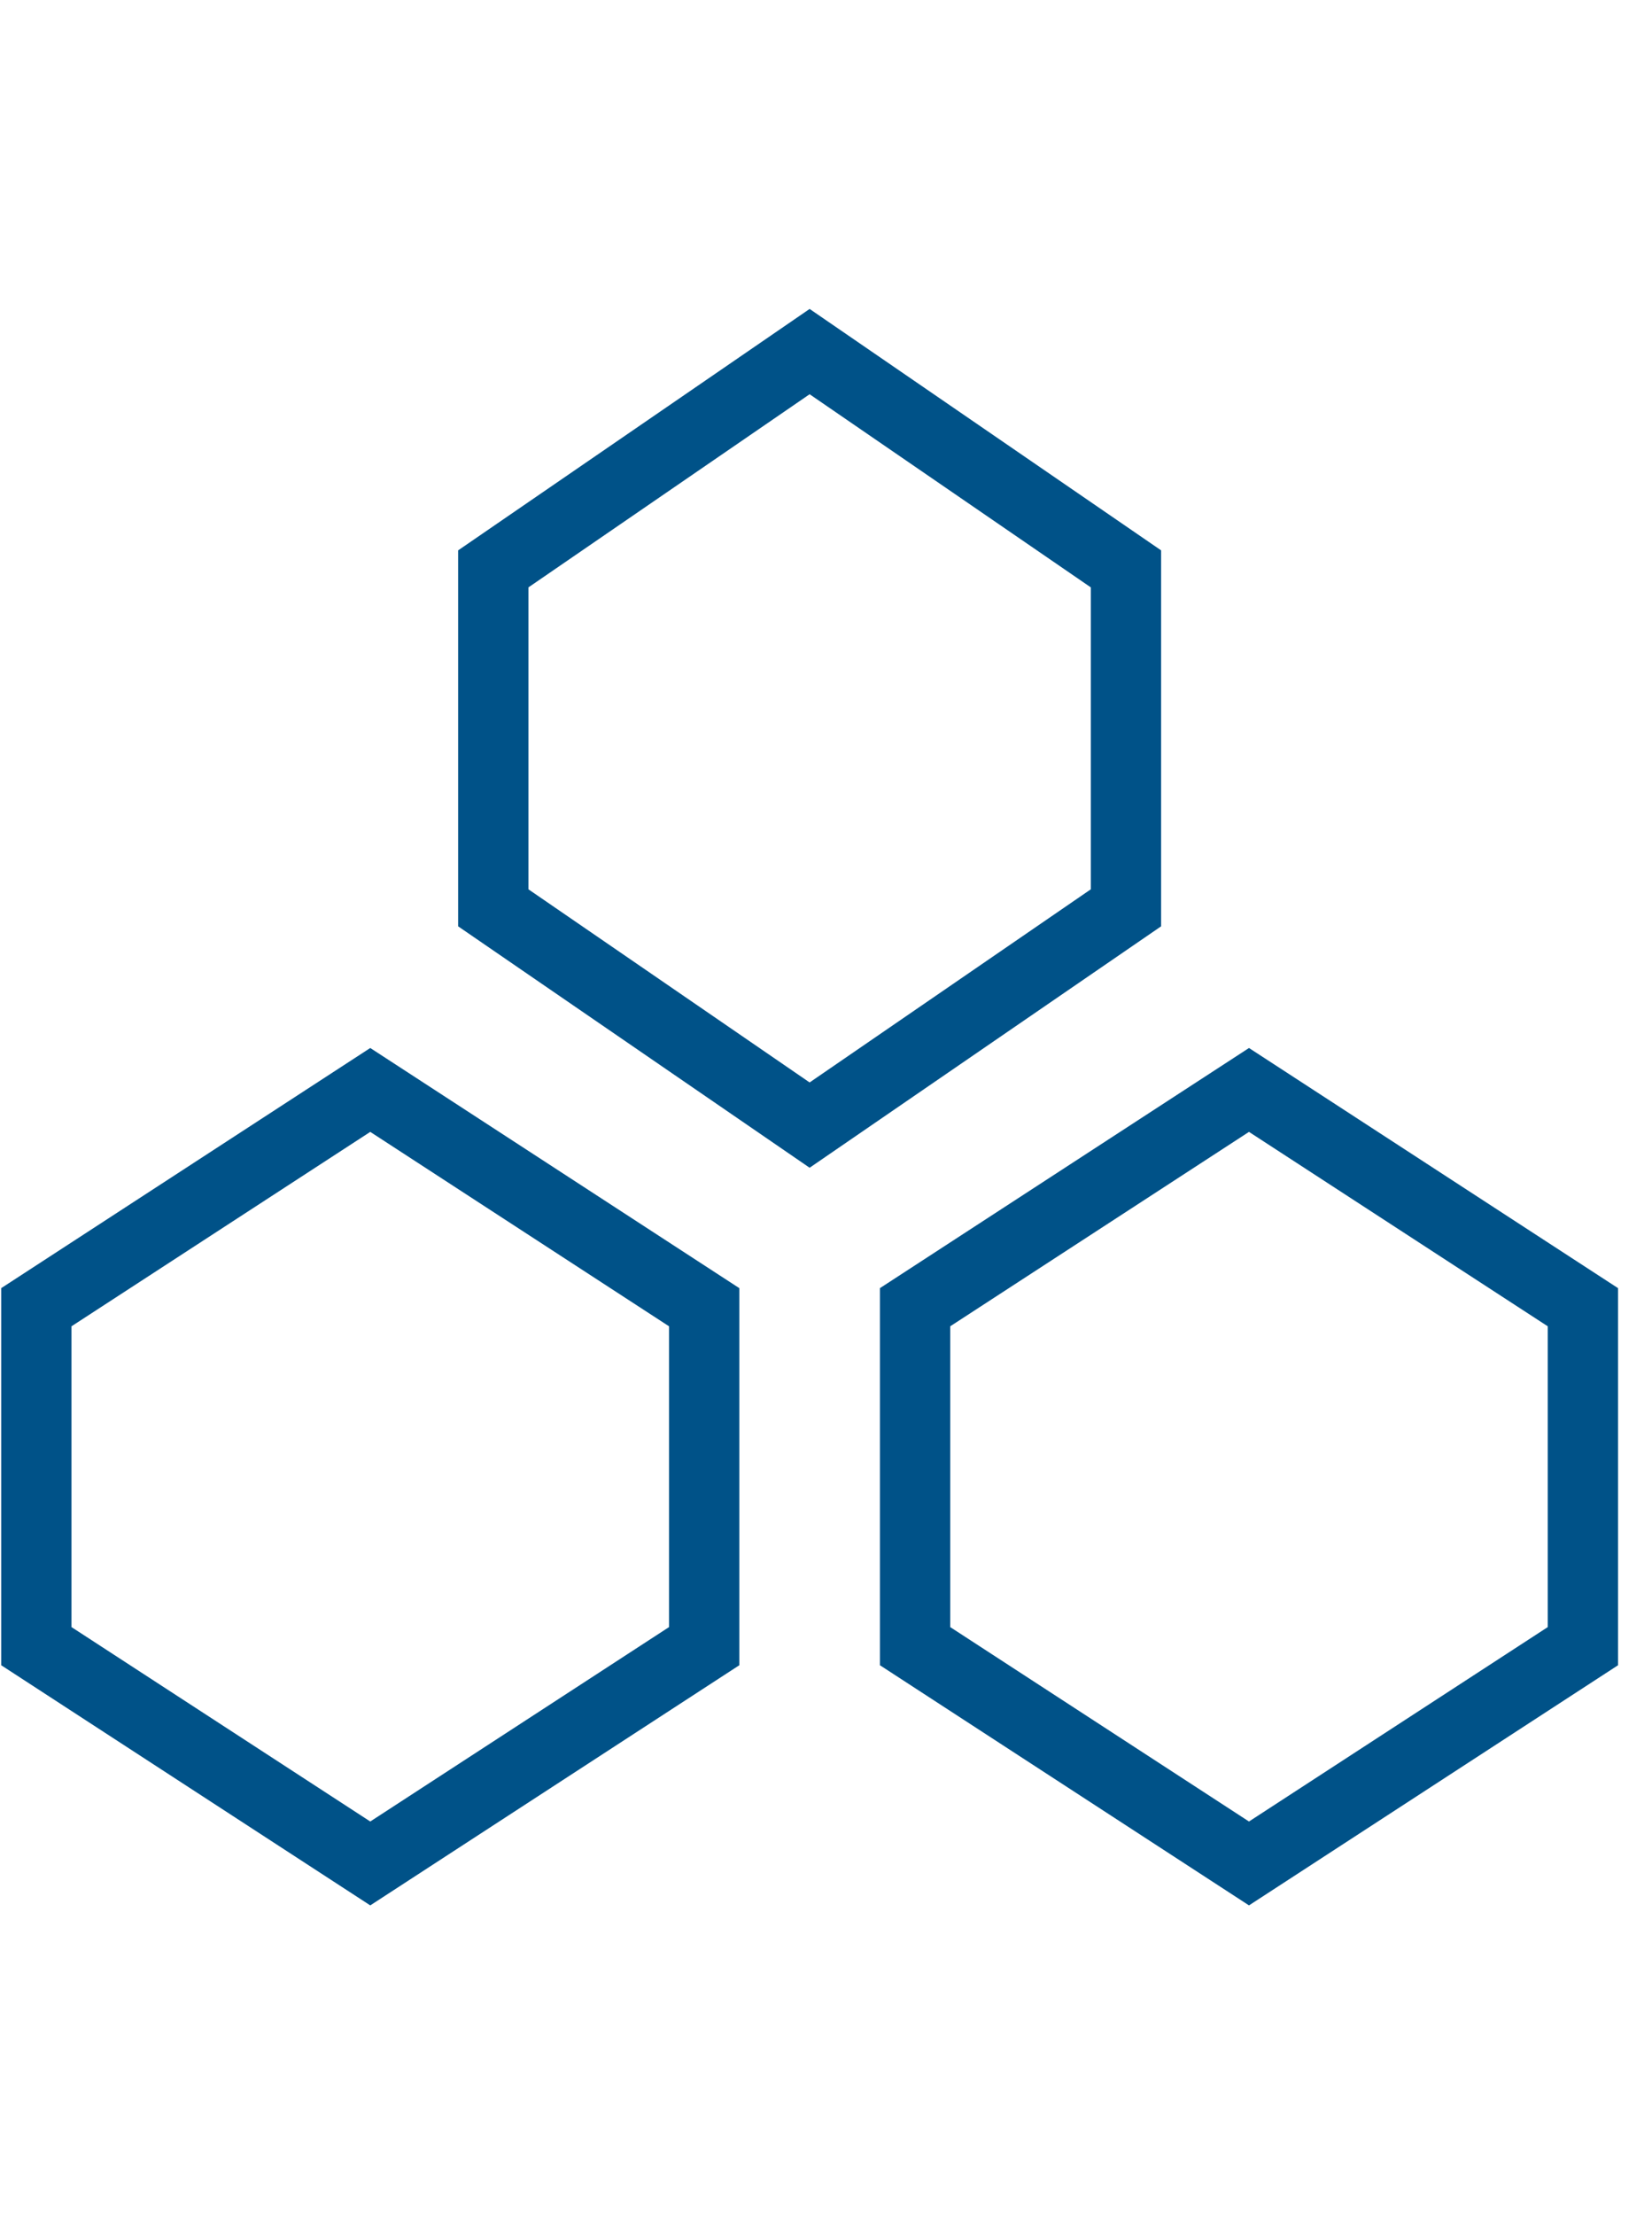
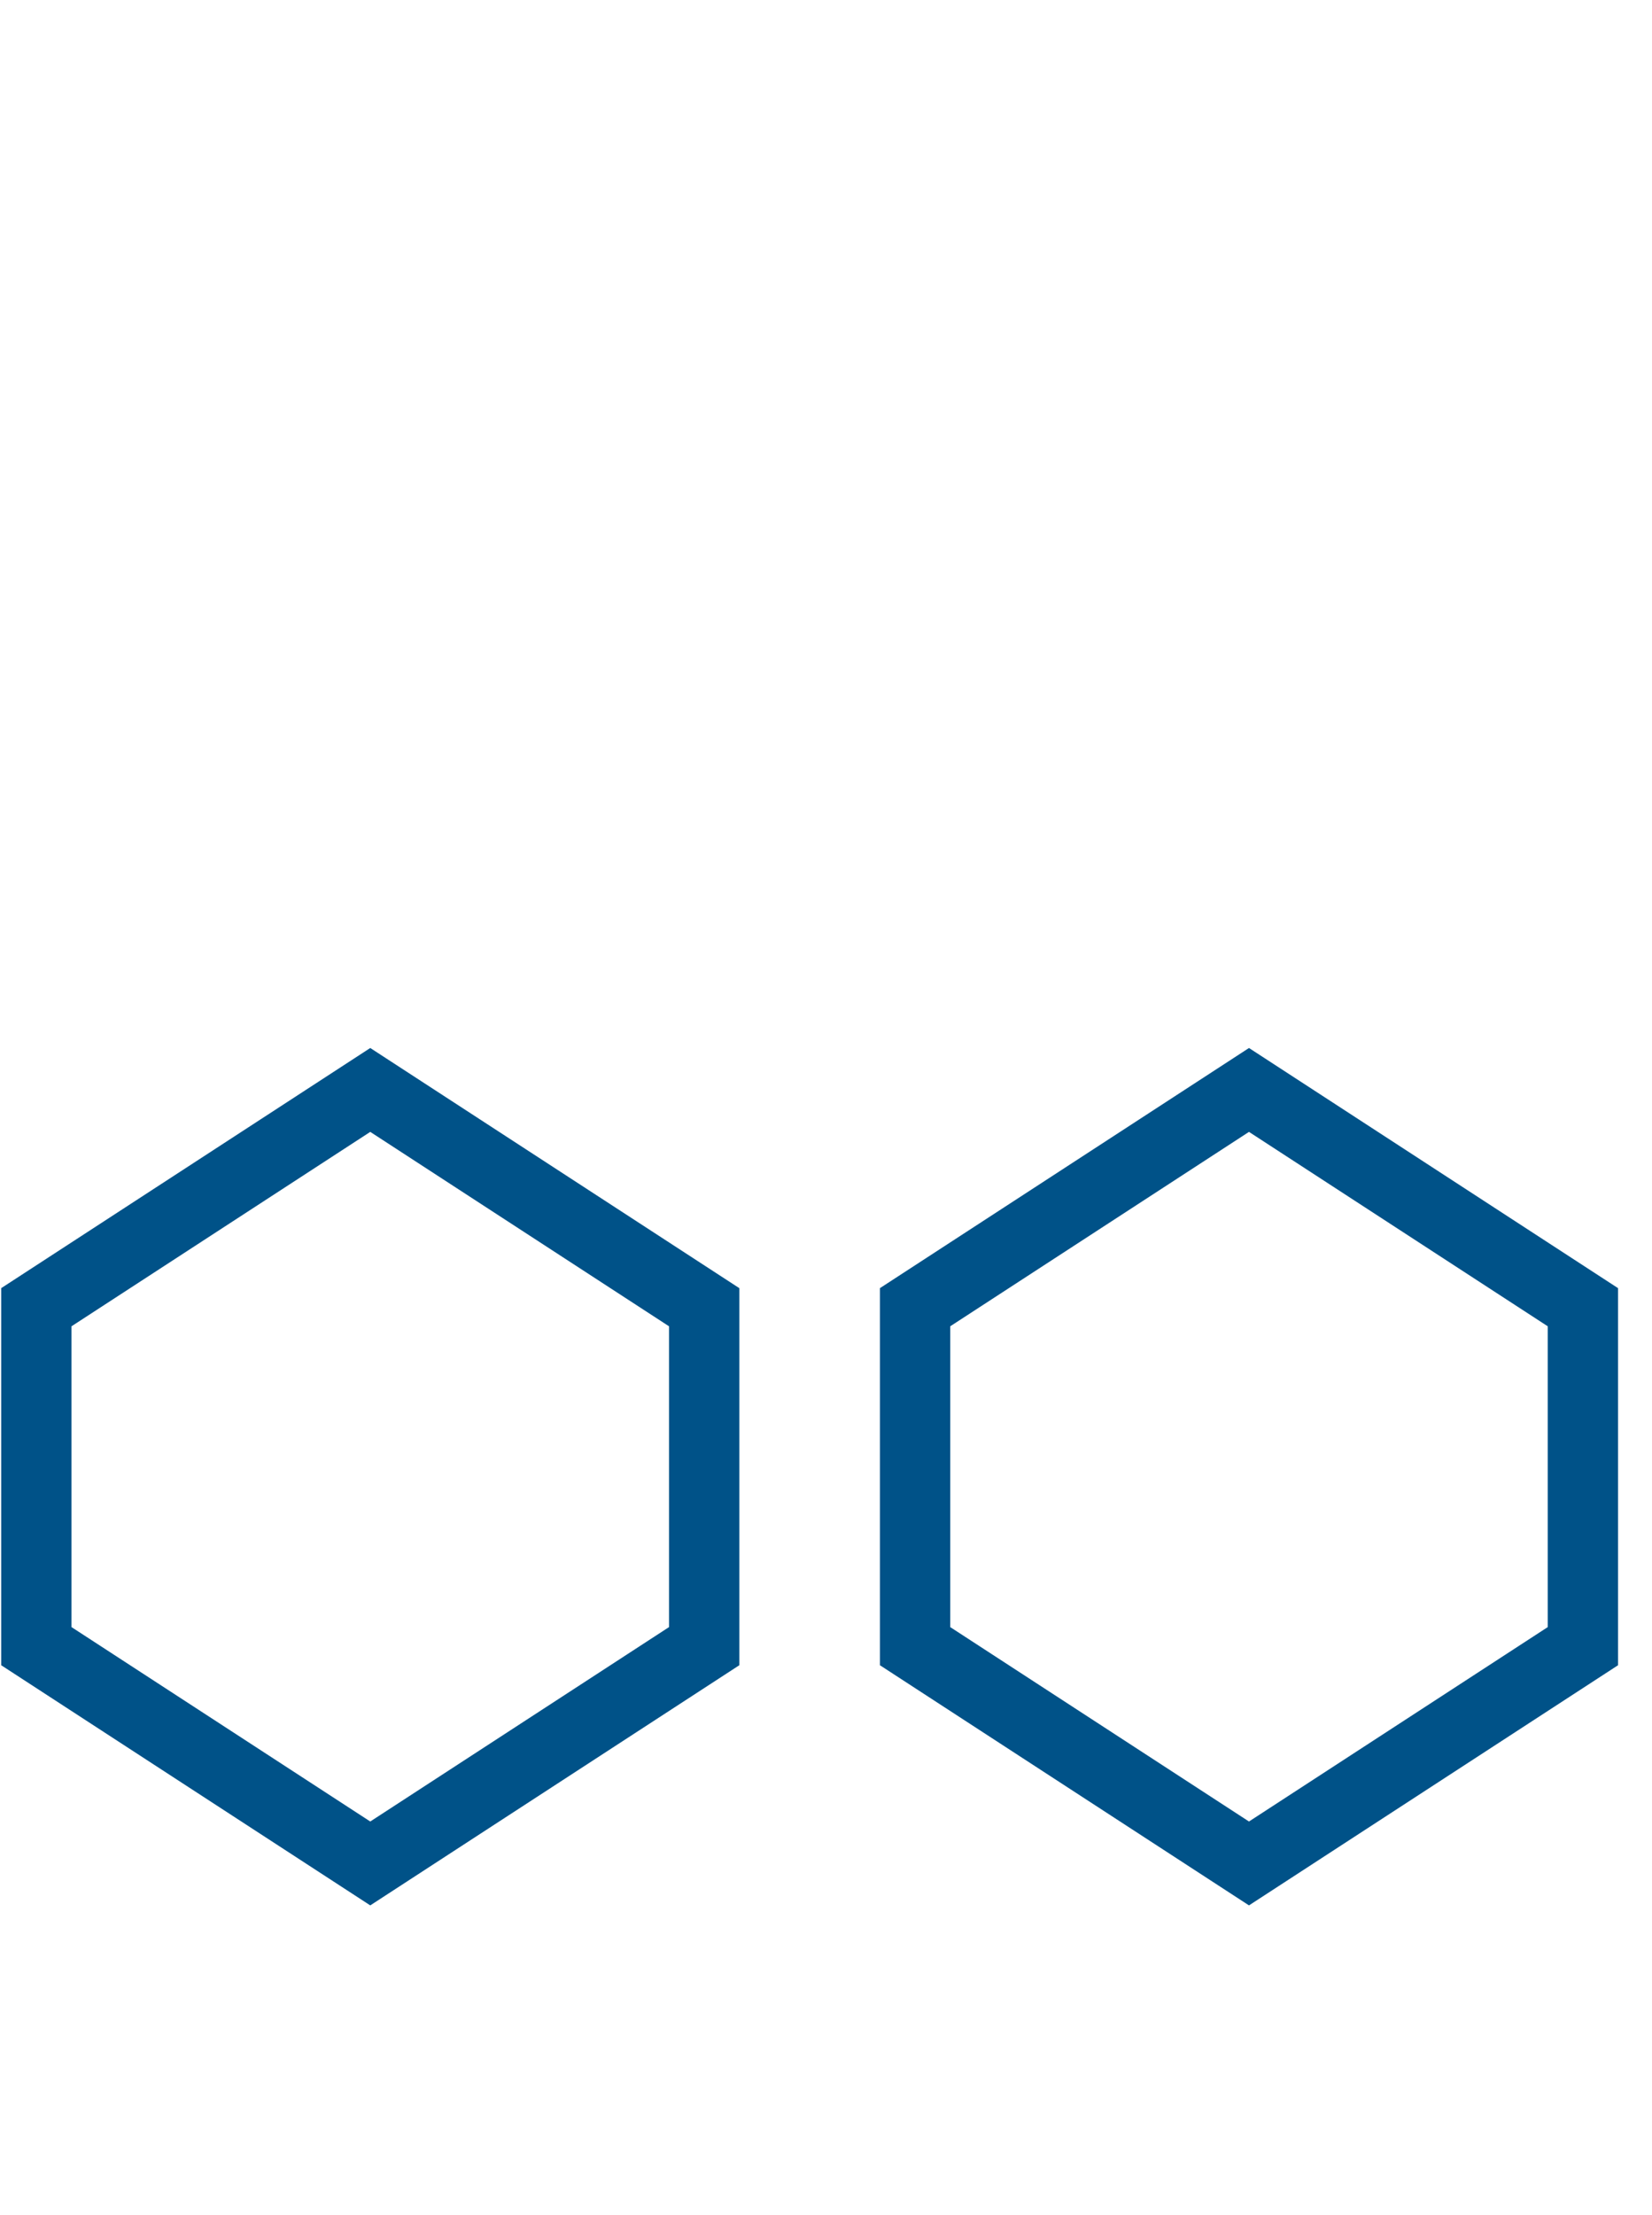
<svg xmlns="http://www.w3.org/2000/svg" width="47" height="63" viewBox="0 0 47 63" fill="none">
-   <path d="M23.034 32L14.034 25.82V16.18L23.034 10L32.034 16.18V25.82L23.034 32Z" stroke="#005288" stroke-width="2" />
  <path d="M10.534 53L1.034 46.82V37.18L10.534 31L20.034 37.18V46.82L10.534 53Z" stroke="#005288" stroke-width="2" />
  <path d="M35.534 53L26.034 46.82V37.18L35.534 31L45.034 37.18V46.82L35.534 53Z" stroke="#005288" stroke-width="2" />
</svg>